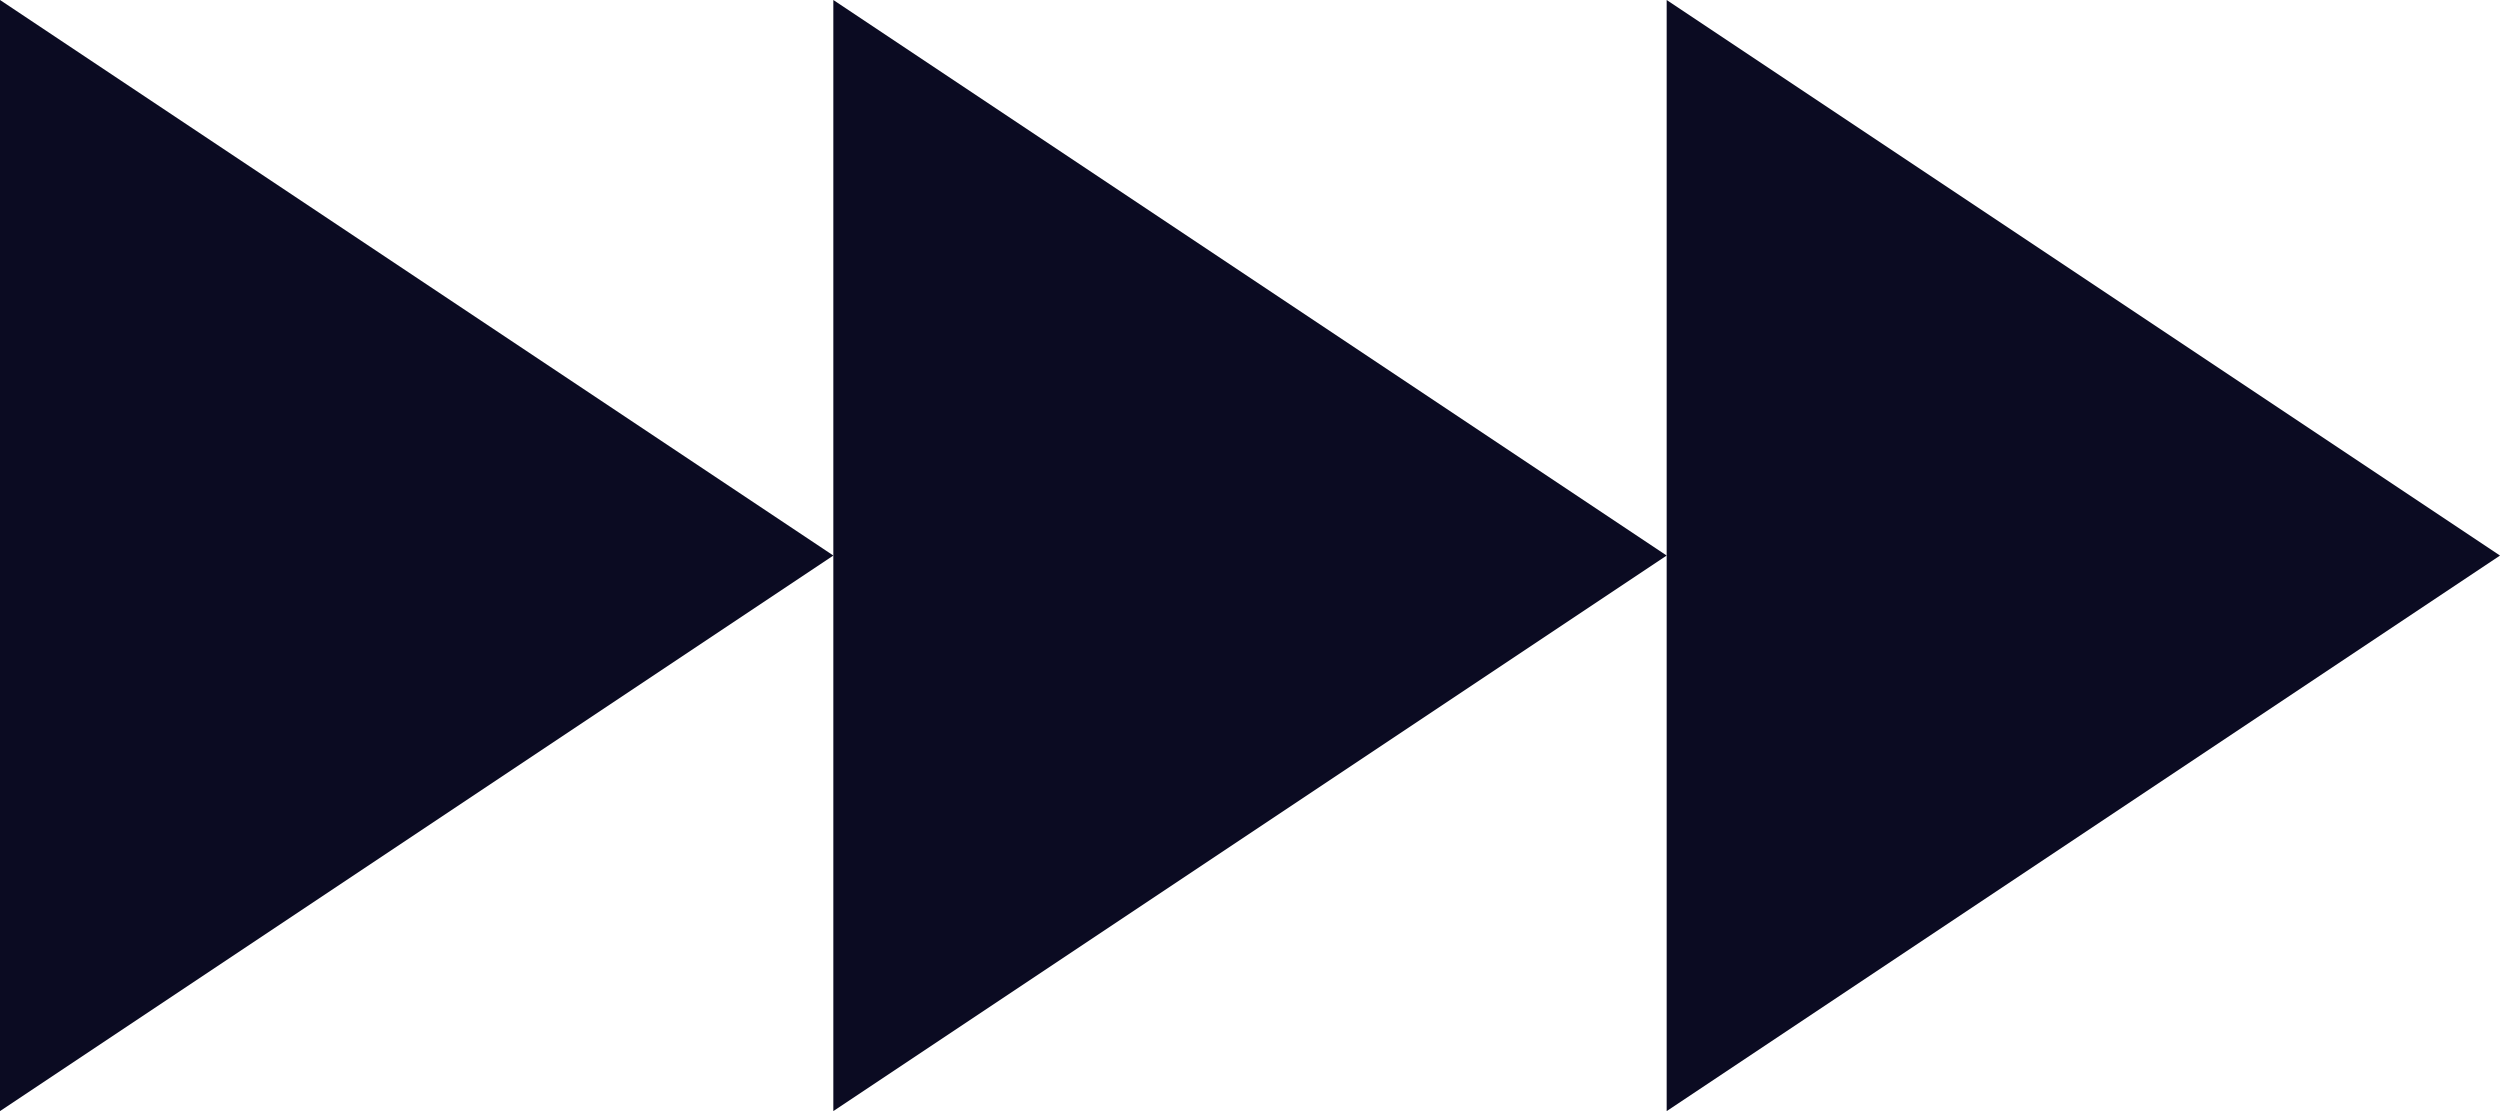
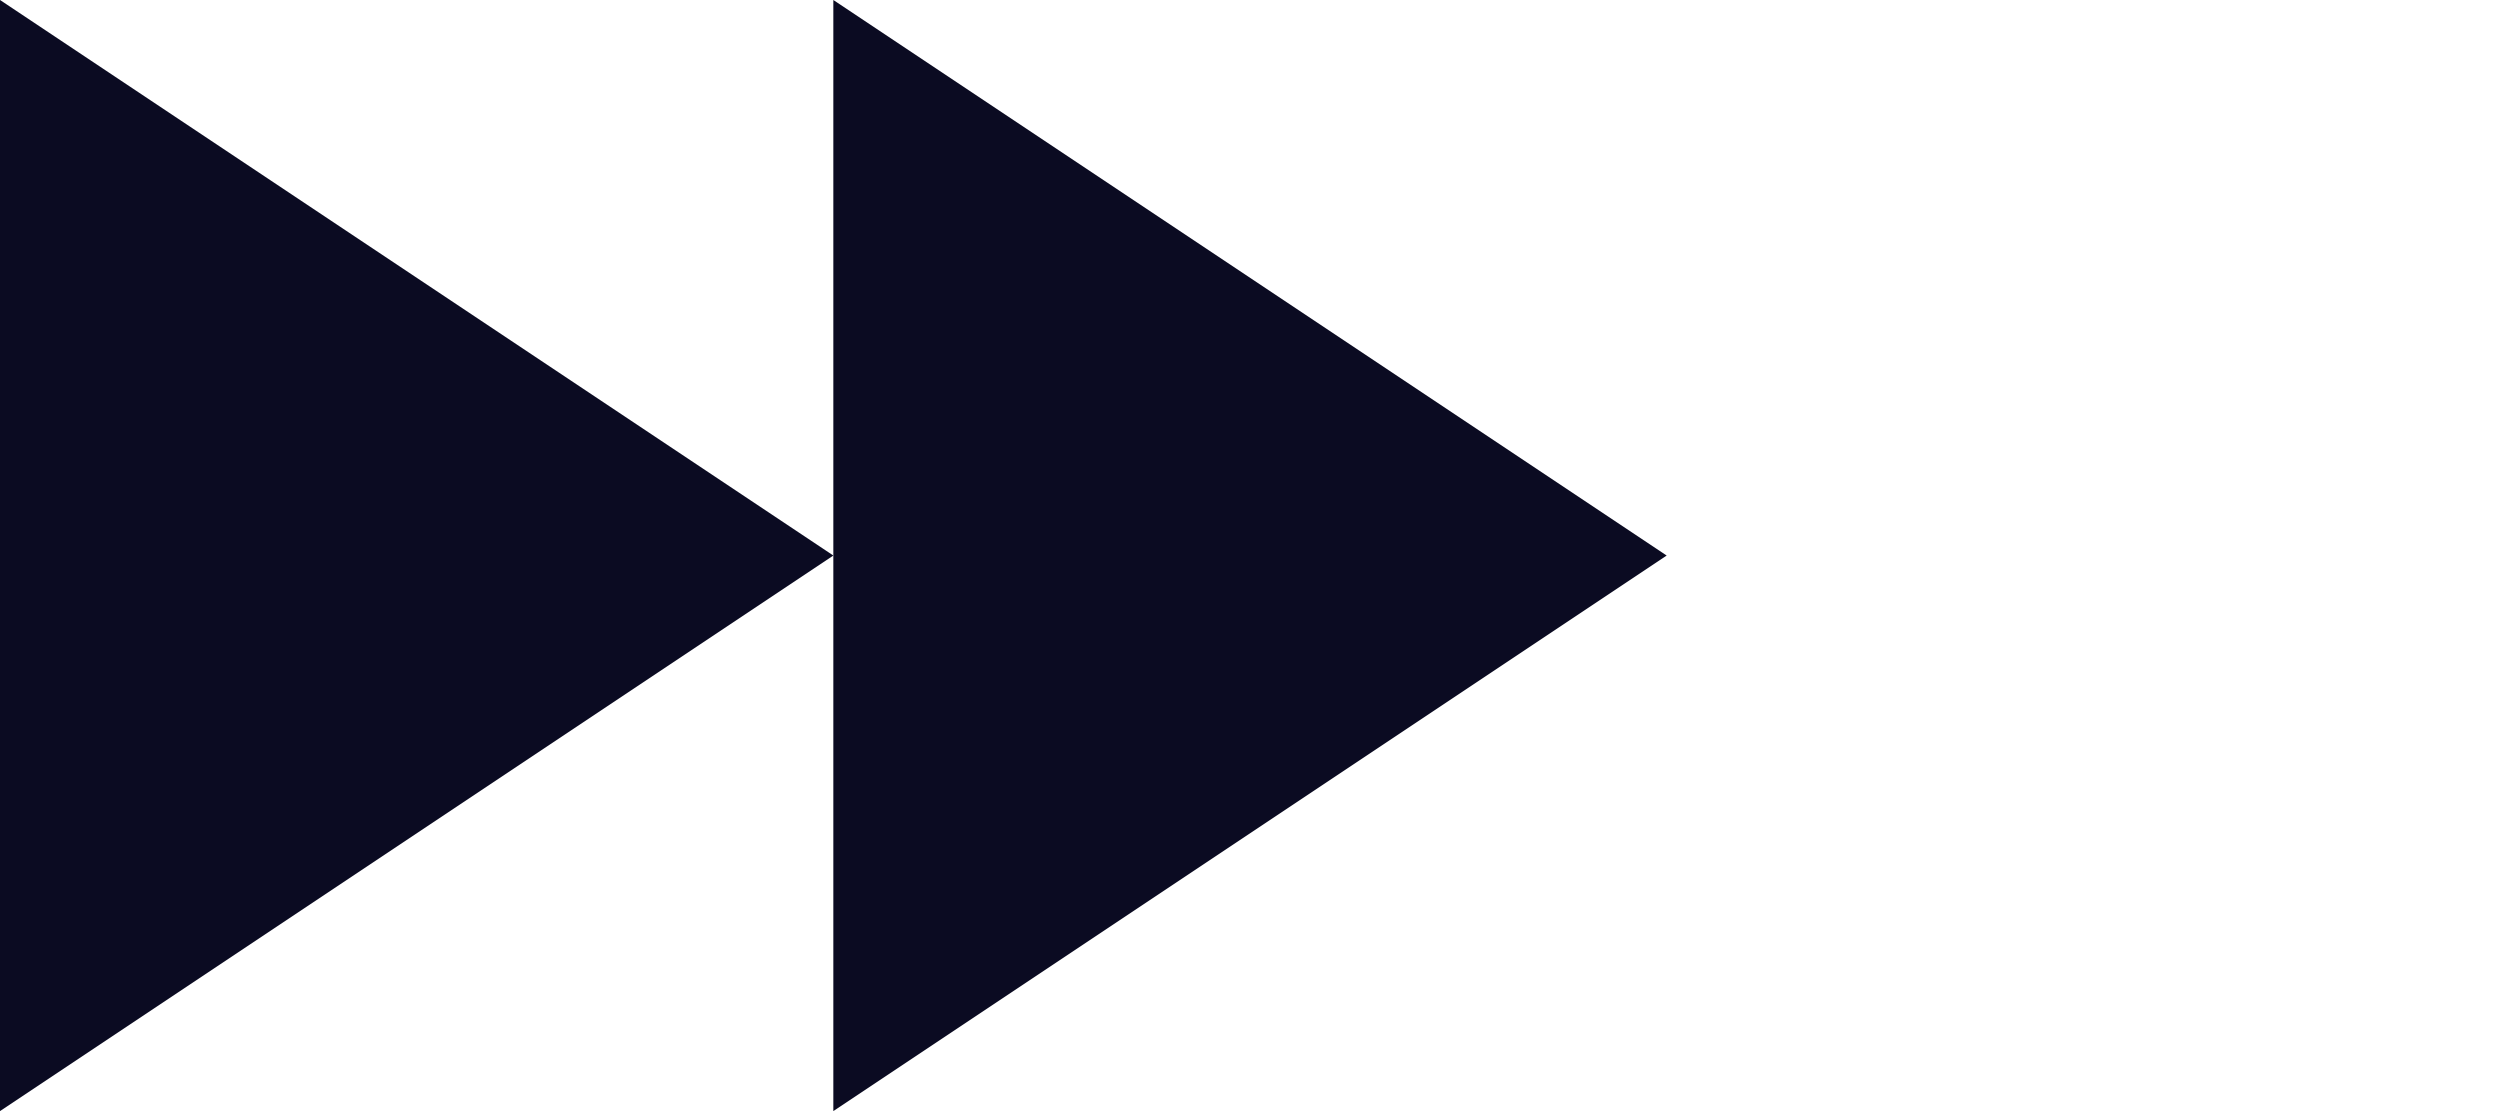
<svg xmlns="http://www.w3.org/2000/svg" width="36" height="16" viewBox="0 0 36 16" fill="none">
  <path d="M0 16L0 0L12 8L0 16Z" fill="#0B0B22" />
  <path d="M12 16L12 0L24 8L12 16Z" fill="#0B0B22" />
-   <path d="M24 16L24 0L36 8L24 16Z" fill="#0B0B22" />
</svg>